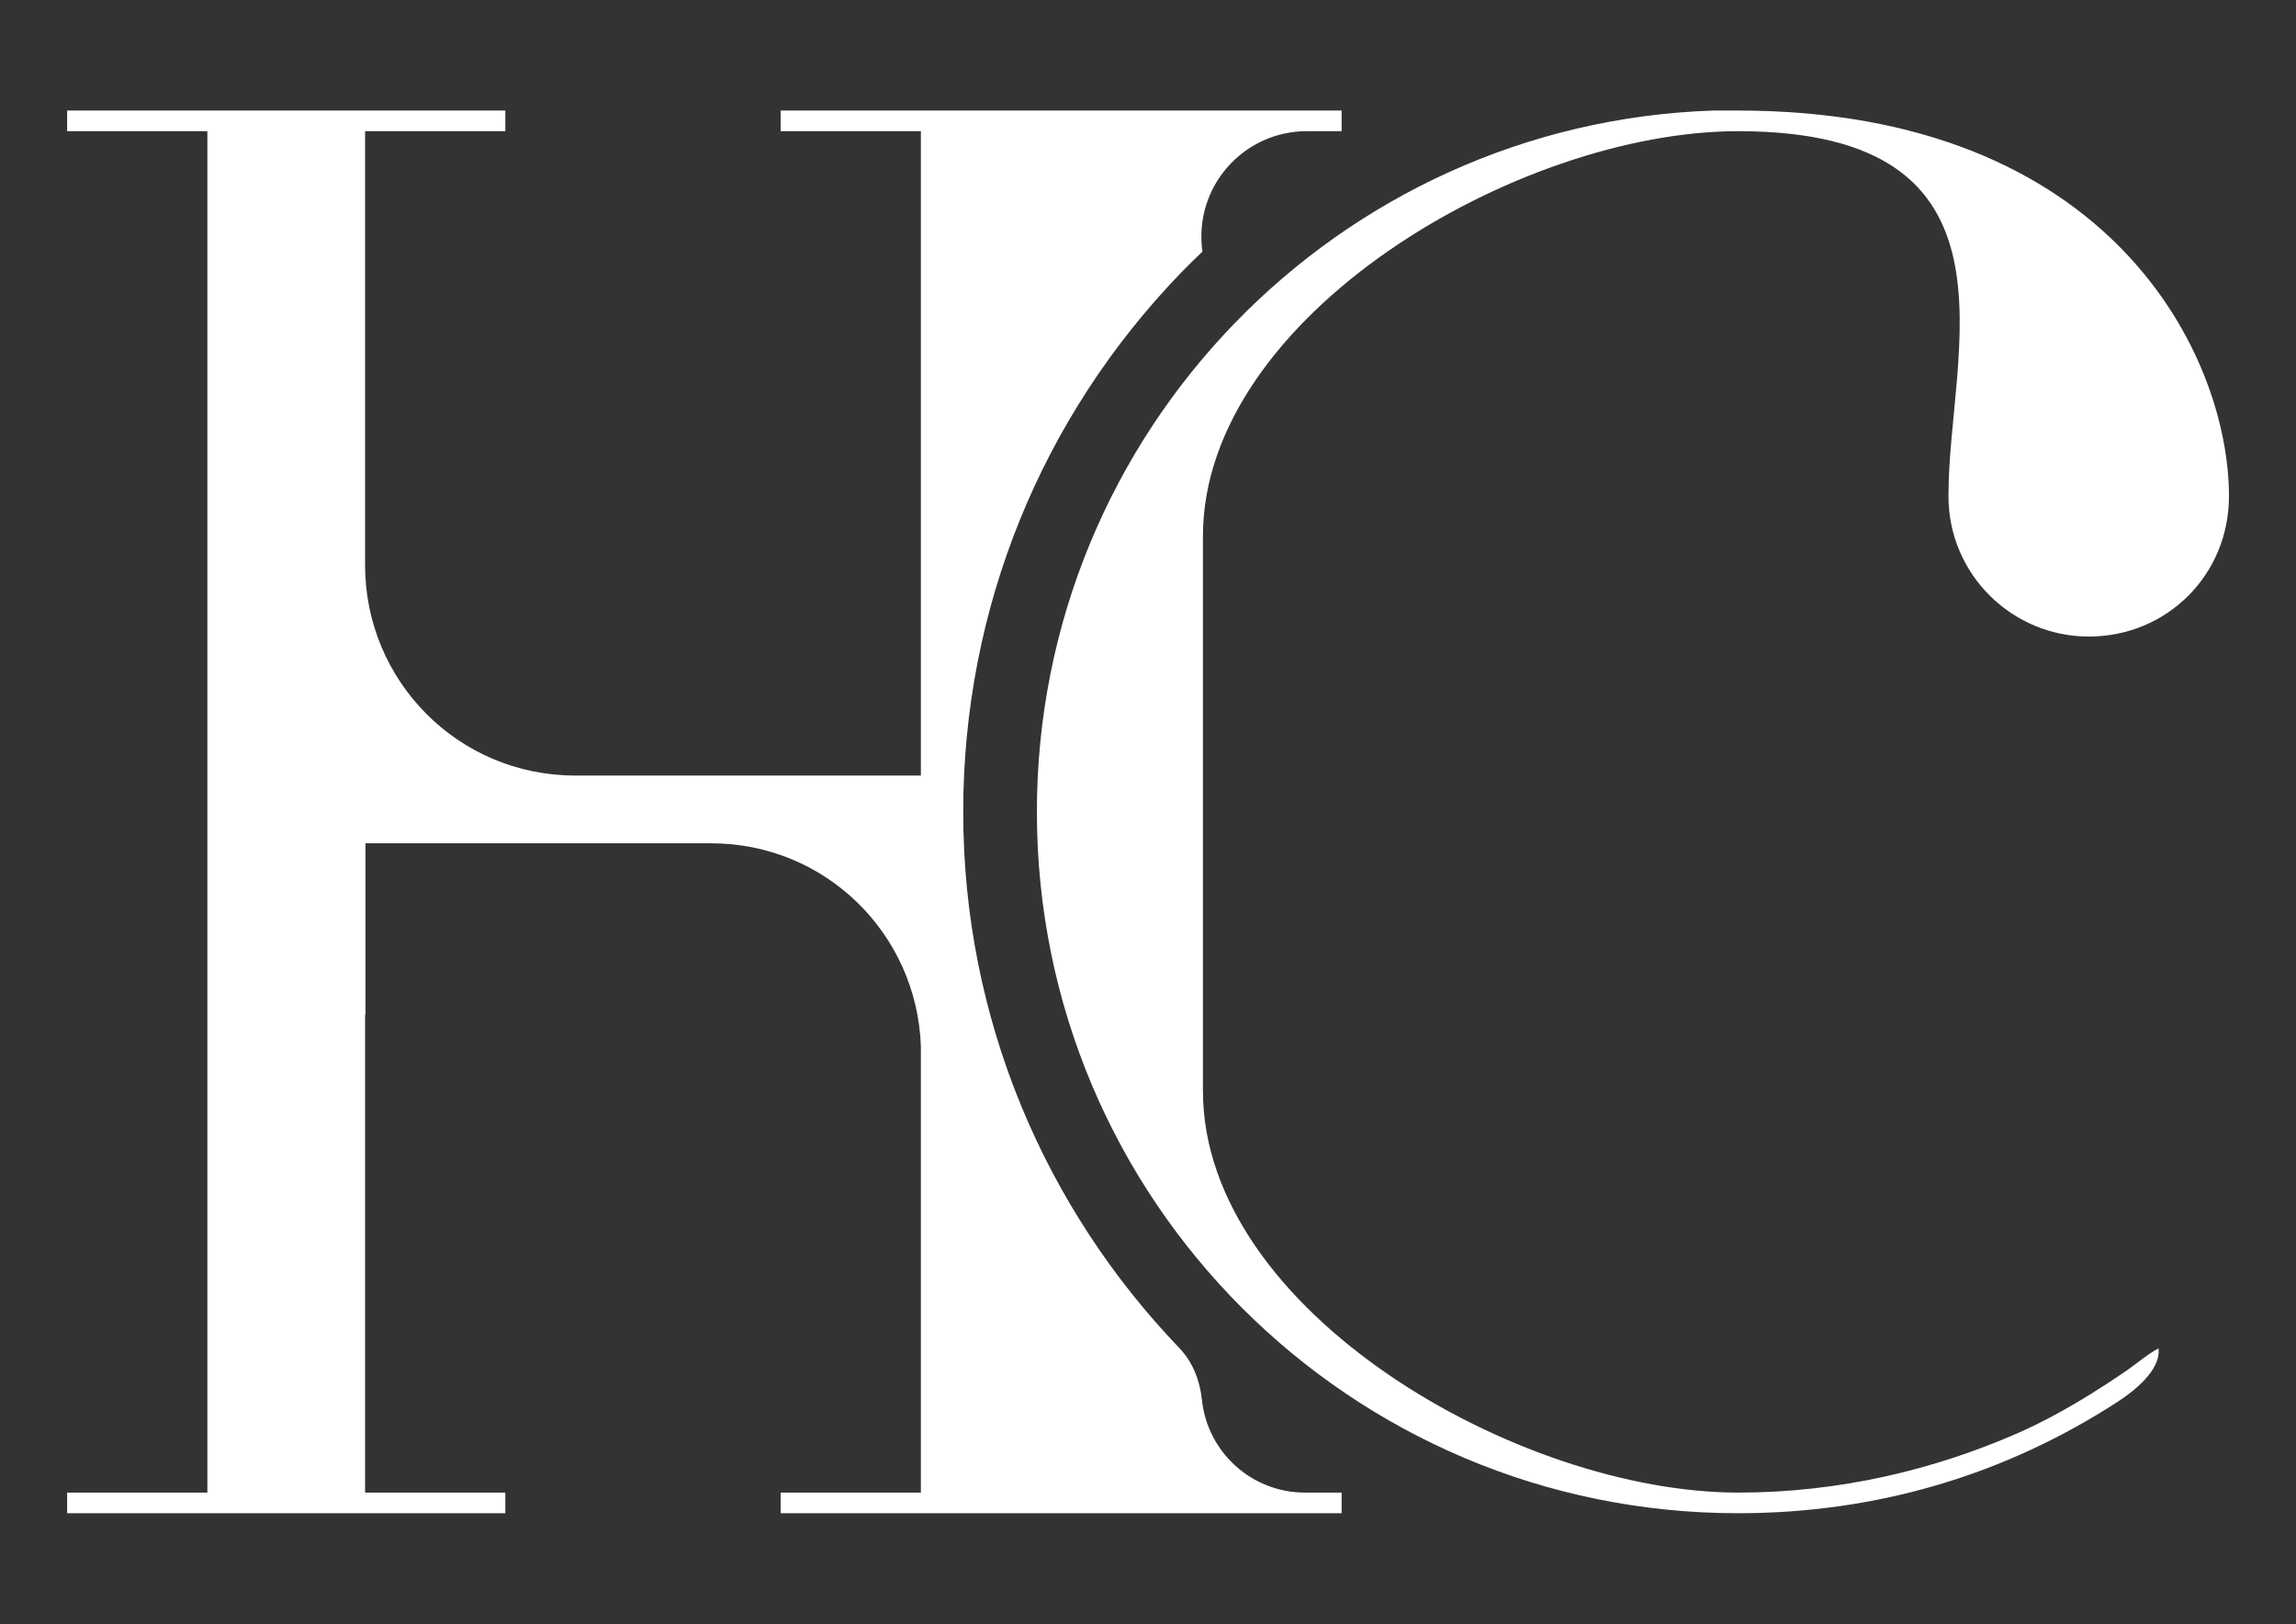
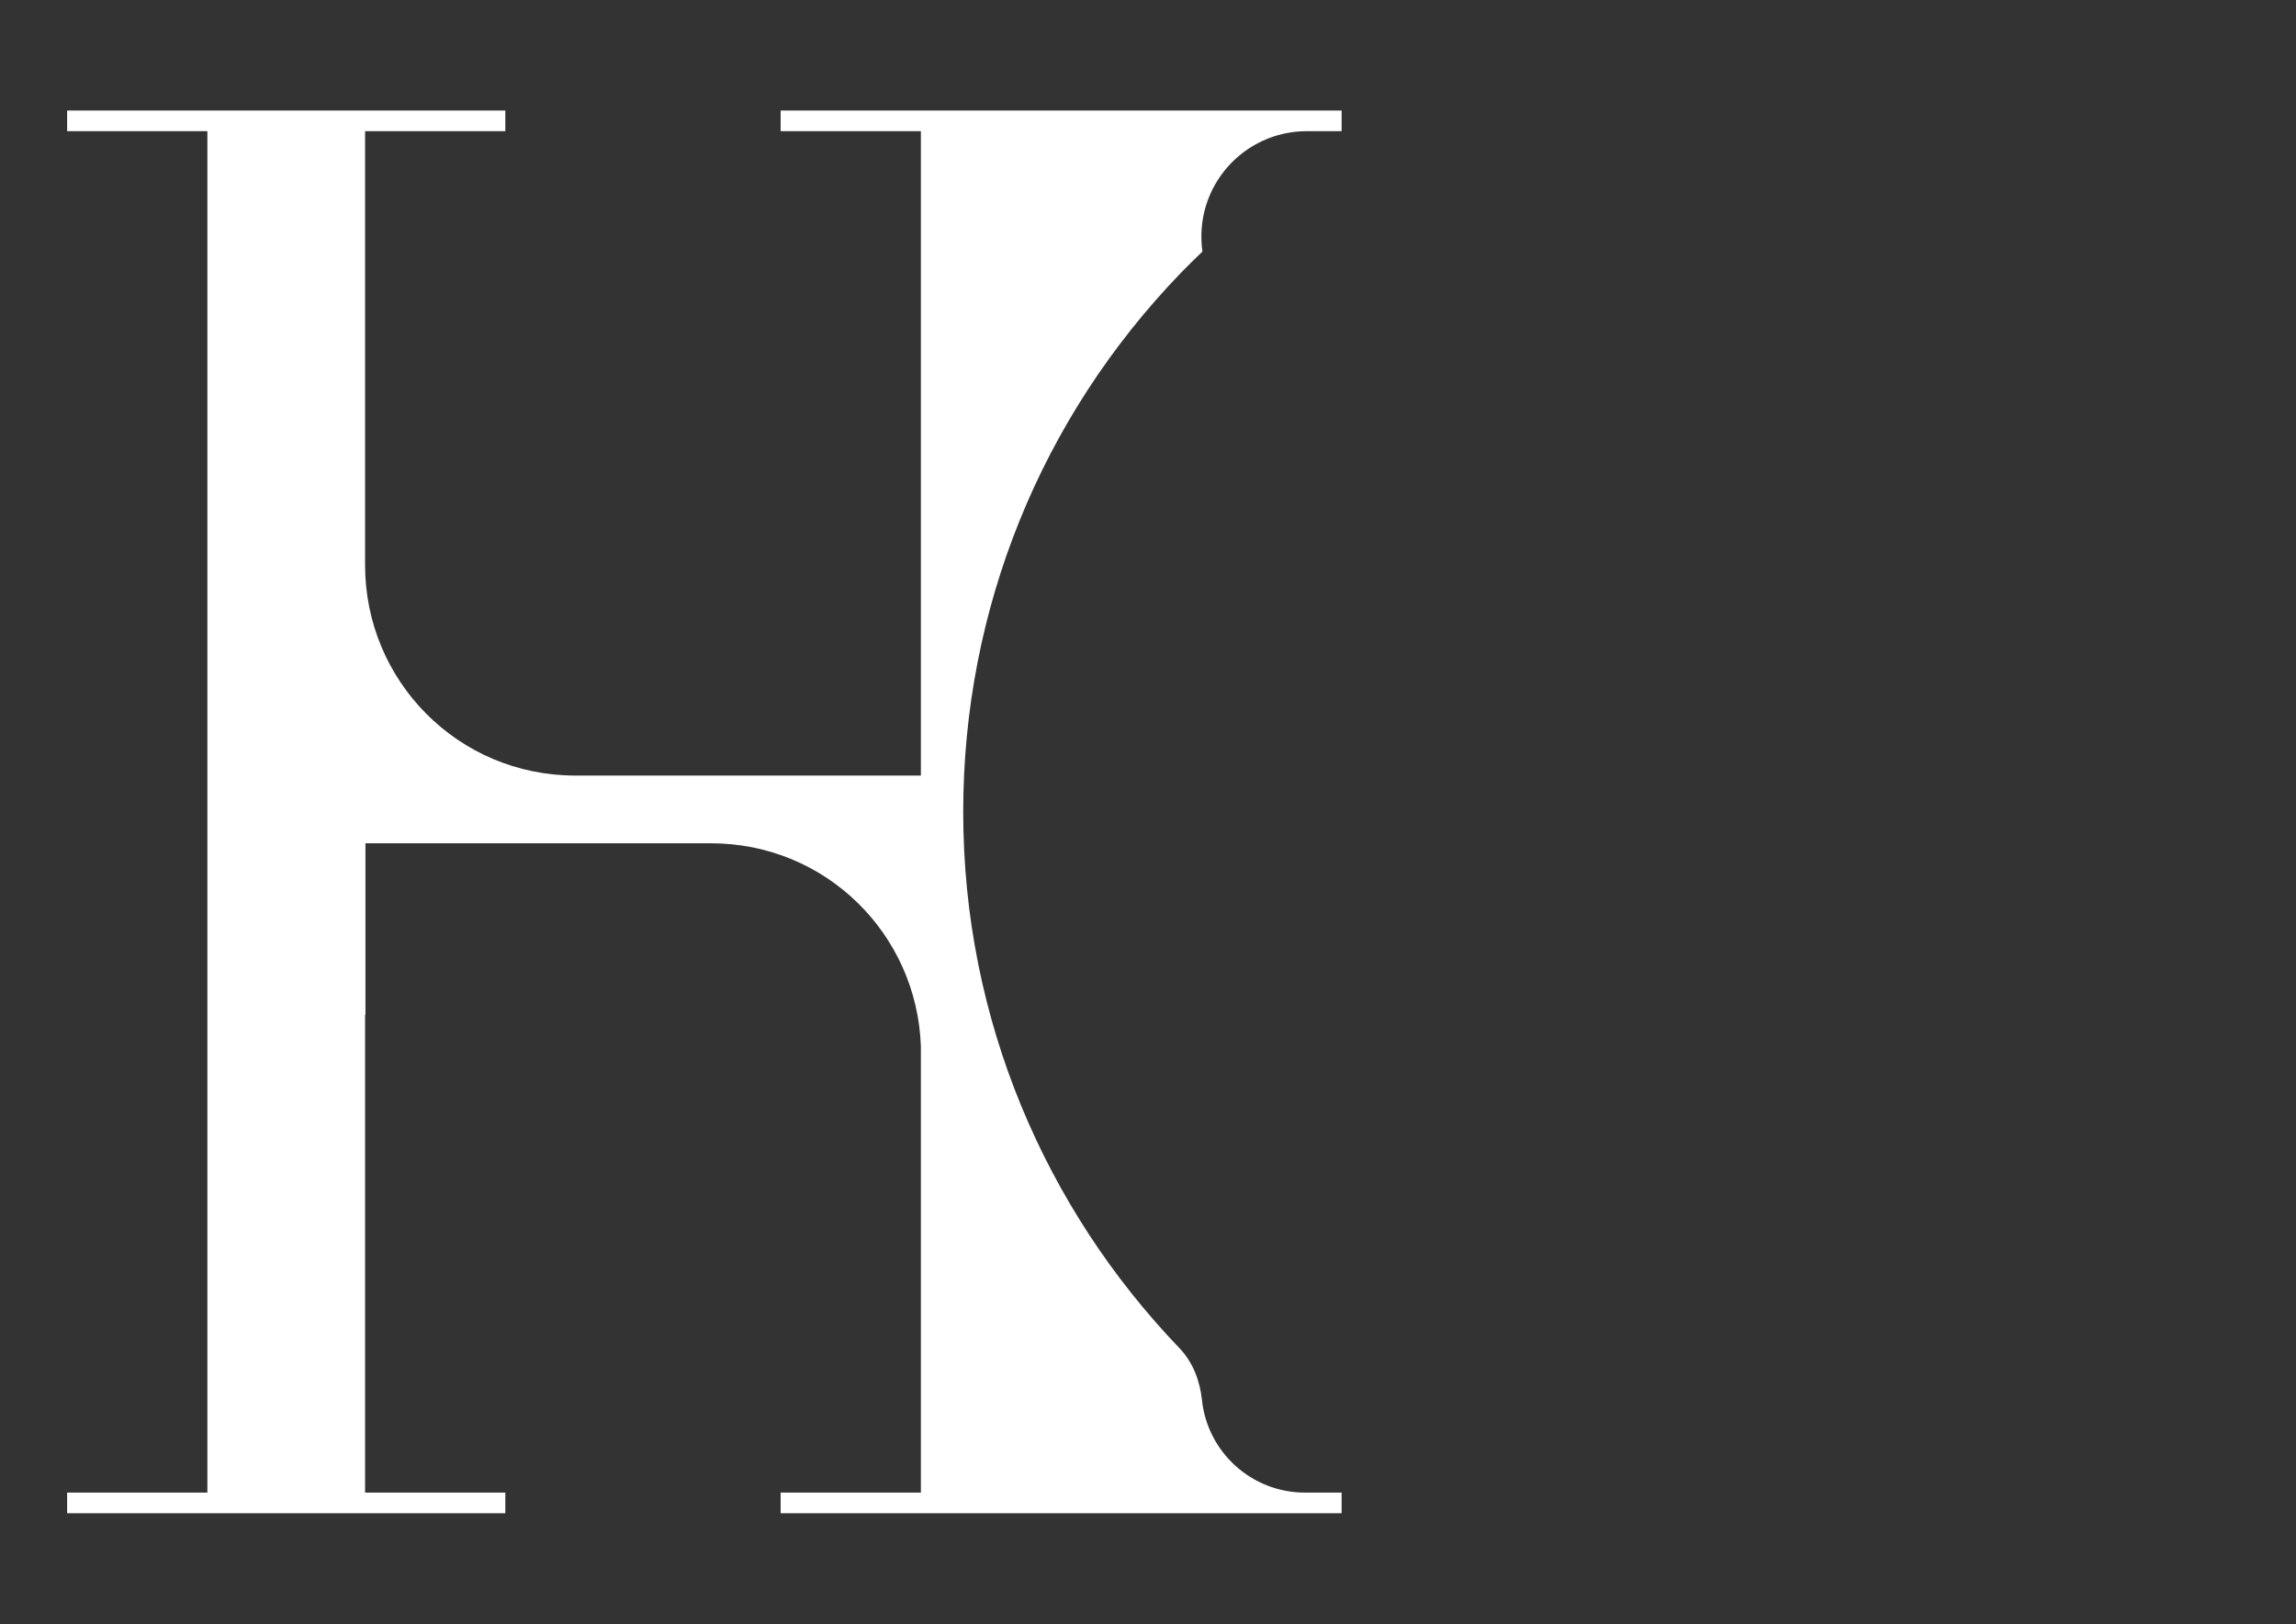
<svg xmlns="http://www.w3.org/2000/svg" xmlns:ns1="http://www.serif.com/" width="100%" height="100%" viewBox="0 0 3508 2481" version="1.1" xml:space="preserve" style="fill-rule:evenodd;clip-rule:evenodd;stroke-linejoin:round;stroke-miterlimit:2;">
  <rect x="0" y="0" width="3508" height="2481" fill="#333333" stroke="none" />
  <g id="Layer-1" ns1:id="Layer 1" transform="matrix(4.167,0,0,4.167,0,0)">
    <g transform="matrix(1,0,0,1,637.297,554.749)">
-       <path d="M0,-514.222L-9.074,-514.222C-146.704,-509.685 -257.111,-396.254 -257.111,-257.111C-257.111,-114.944 -142.167,0 0,0C51.422,0 98.307,-14.368 139.142,-40.836C144.924,-44.583 155.149,-52.455 154.144,-60.429C149.878,-58.179 145.952,-54.667 141.947,-51.941C137.745,-49.08 133.49,-46.293 129.167,-43.618C120.696,-38.375 111.953,-33.54 102.844,-29.493C71.91,-15.912 37.211,-7.6 0.251,-7.563C-80.568,-7.481 -196.227,-74.045 -196.227,-154.865L-196.227,-358.155C-196.227,-438.845 -80.697,-506.657 -0.007,-506.66C108.14,-506.663 77.133,-424.991 77.133,-373.567L77.133,-372.811C77.133,-344.075 100.576,-321.389 128.555,-321.389C157.291,-321.389 179.978,-344.075 179.978,-372.811C179.978,-424.234 136.874,-514.222 0,-514.222" style="fill:white;fill-rule:nonzero;" />
-     </g>
+       </g>
    <g transform="matrix(1,0,0,1,133.861,40.527)">
      <path d="M-109.246,514.222L51.422,514.222L51.422,506.66L0,506.66L0,331.472L0.139,331.472L0.139,268.621L126.795,268.621C168.947,268.621 202.332,301.909 203.789,342.982L203.789,506.66L152.367,506.66L152.367,514.222L358.056,514.222L358.056,506.66L344.623,506.66C325,506.66 308.852,491.782 306.844,472.692C306.097,465.591 303.498,458.807 298.553,453.655C249.528,402.582 219.313,333.328 219.313,257.111C219.313,182.882 247.725,112.631 299.317,59.297C301.831,56.699 304.432,54.209 307.016,51.71C303.728,27.92 322.121,7.563 345.271,7.563L358.056,7.563L358.056,0L152.367,0L152.367,7.563L203.789,7.563L203.789,243.794L77.133,243.794C34.029,243.794 0,209.008 0,166.661L0,7.563L51.422,7.563L51.422,0L-109.246,0L-109.246,7.563L-57.824,7.563L-57.824,506.66L-109.246,506.66L-109.246,514.222Z" style="fill:white;fill-rule:nonzero;" />
    </g>
  </g>
</svg>